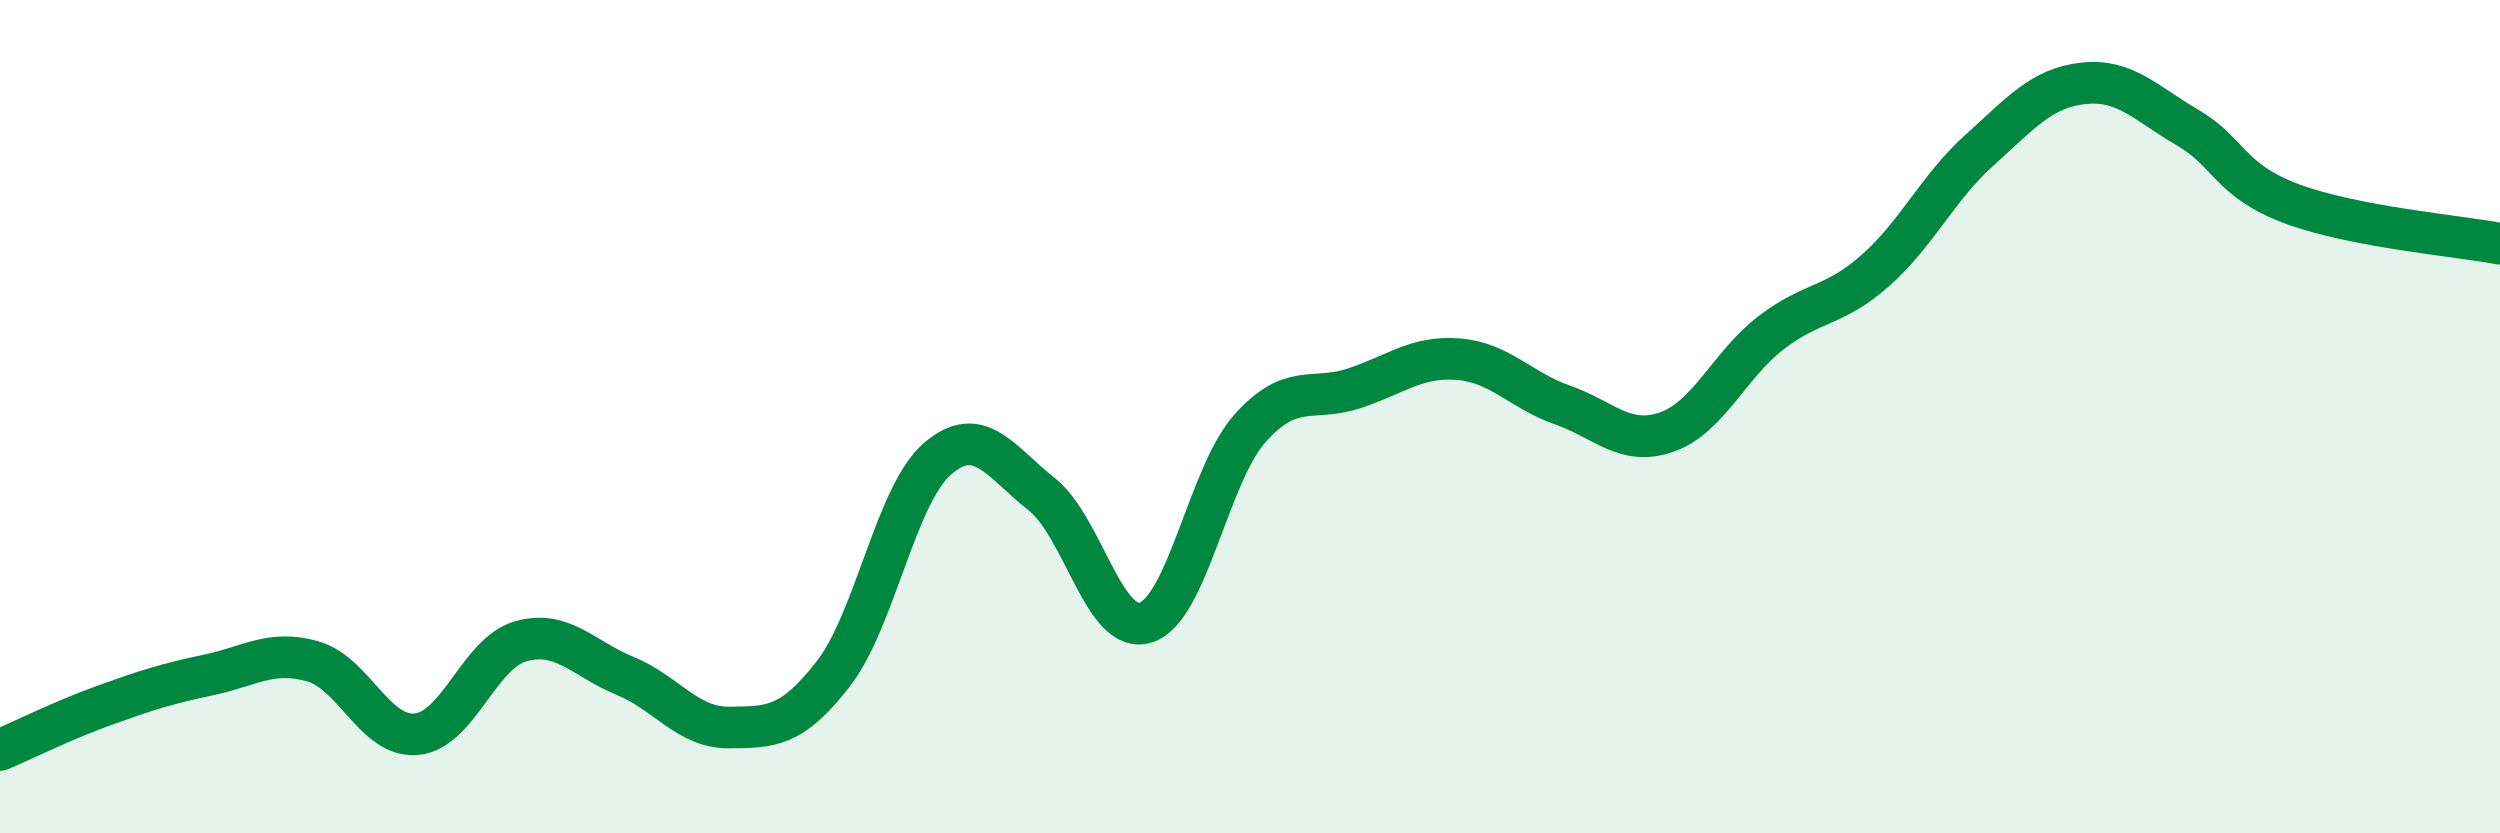
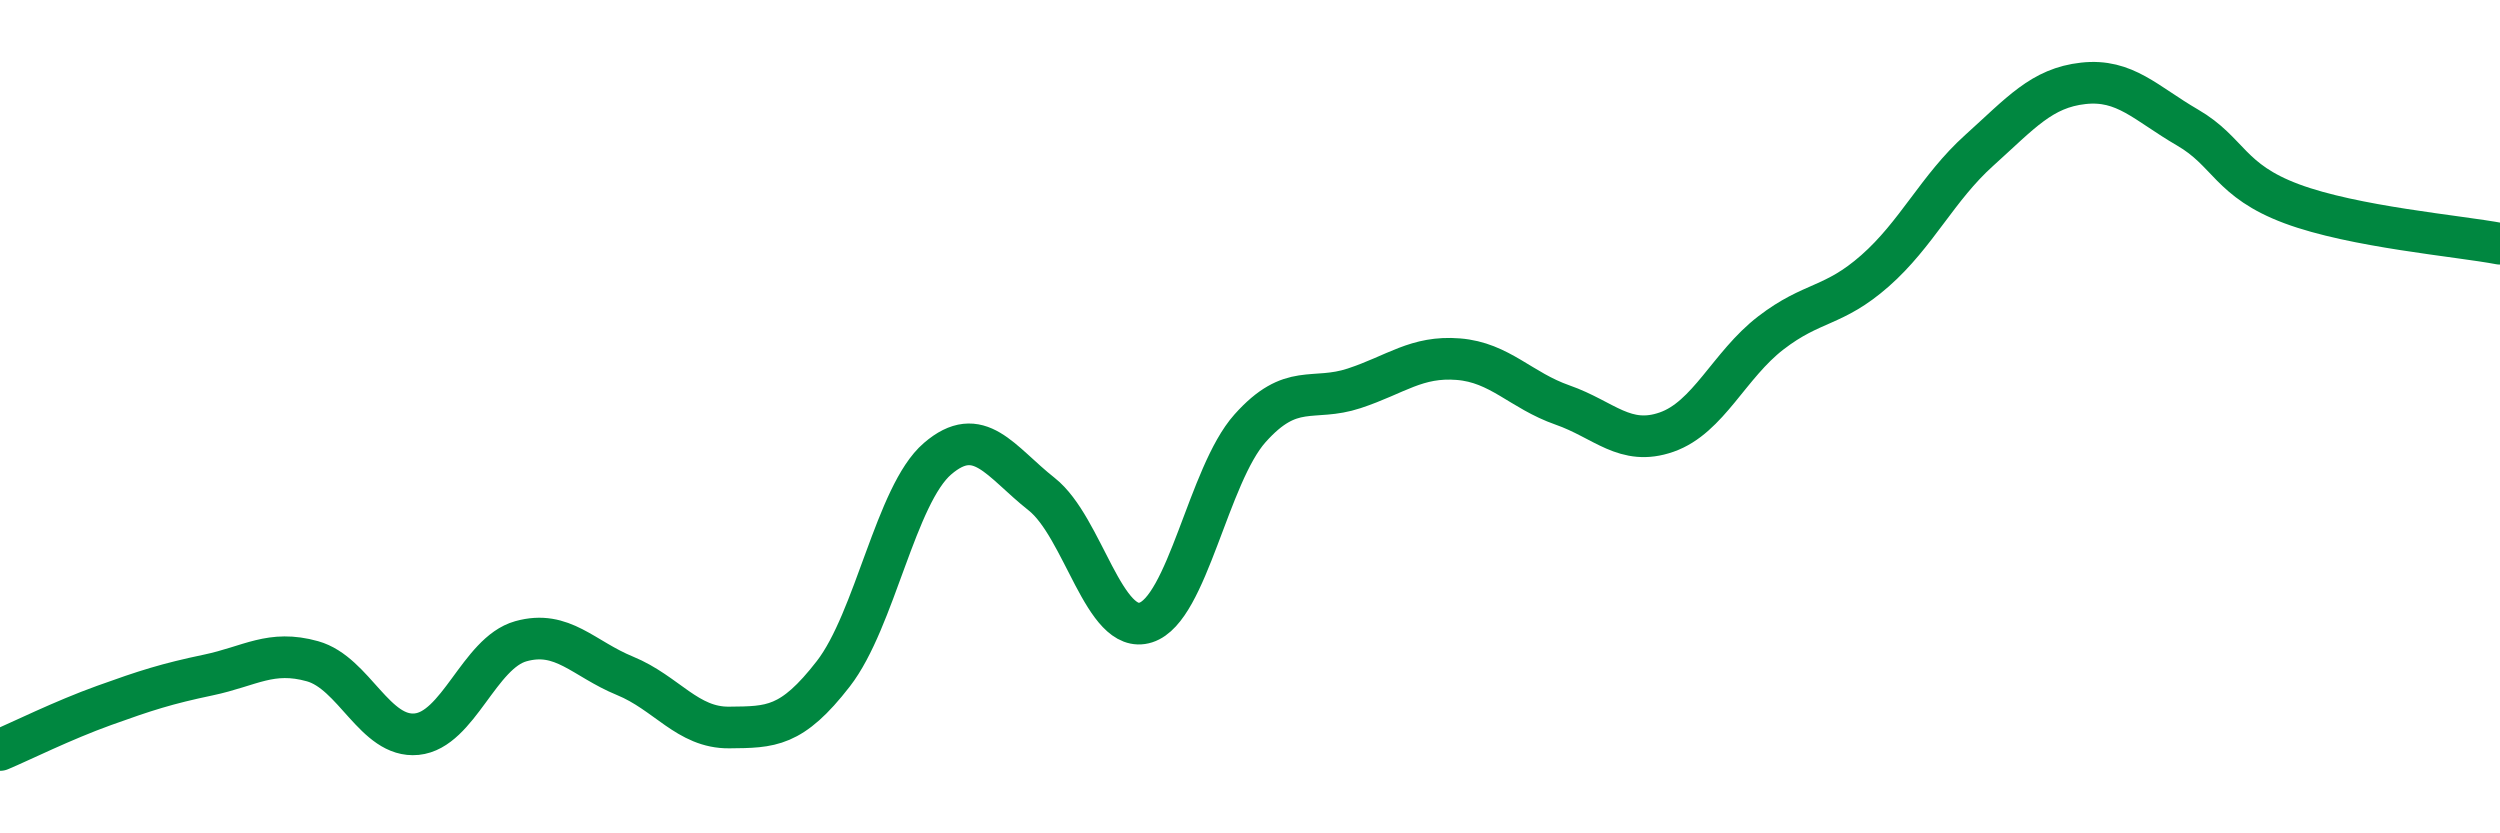
<svg xmlns="http://www.w3.org/2000/svg" width="60" height="20" viewBox="0 0 60 20">
-   <path d="M 0,18 C 0.5,17.79 1.5,17.29 2.5,16.93 C 3.5,16.57 4,16.41 5,16.2 C 6,15.99 6.5,15.59 7.5,15.87 C 8.5,16.15 9,17.72 10,17.62 C 11,17.52 11.5,15.67 12.5,15.39 C 13.5,15.11 14,15.81 15,16.22 C 16,16.63 16.5,17.47 17.5,17.46 C 18.5,17.45 19,17.46 20,16.17 C 21,14.88 21.5,11.87 22.5,11.01 C 23.5,10.15 24,11.07 25,11.86 C 26,12.65 26.5,15.26 27.5,14.94 C 28.5,14.62 29,11.4 30,10.28 C 31,9.16 31.5,9.65 32.5,9.32 C 33.5,8.99 34,8.54 35,8.62 C 36,8.7 36.5,9.37 37.5,9.72 C 38.5,10.07 39,10.72 40,10.37 C 41,10.02 41.5,8.76 42.5,7.99 C 43.5,7.22 44,7.38 45,6.5 C 46,5.62 46.5,4.51 47.5,3.61 C 48.5,2.71 49,2.11 50,2 C 51,1.89 51.5,2.48 52.5,3.06 C 53.5,3.64 53.5,4.33 55,4.89 C 56.5,5.45 59,5.66 60,5.85L60 20L0 20Z" fill="#008740" opacity="0.1" stroke-linecap="round" stroke-linejoin="round" />
  <path d="M 0,18 C 0.5,17.79 1.5,17.29 2.5,16.93 C 3.5,16.57 4,16.41 5,16.2 C 6,15.99 6.5,15.59 7.5,15.87 C 8.5,16.15 9,17.72 10,17.62 C 11,17.52 11.5,15.67 12.5,15.39 C 13.5,15.11 14,15.81 15,16.22 C 16,16.63 16.5,17.47 17.5,17.46 C 18.5,17.45 19,17.46 20,16.17 C 21,14.88 21.5,11.87 22.5,11.01 C 23.5,10.15 24,11.07 25,11.86 C 26,12.65 26.5,15.26 27.5,14.94 C 28.5,14.62 29,11.4 30,10.28 C 31,9.16 31.5,9.65 32.5,9.32 C 33.5,8.99 34,8.54 35,8.62 C 36,8.7 36.5,9.37 37.5,9.72 C 38.5,10.07 39,10.72 40,10.37 C 41,10.02 41.5,8.76 42.5,7.99 C 43.5,7.22 44,7.38 45,6.5 C 46,5.62 46.5,4.51 47.5,3.61 C 48.5,2.71 49,2.11 50,2 C 51,1.89 51.5,2.48 52.5,3.06 C 53.5,3.64 53.5,4.33 55,4.89 C 56.5,5.45 59,5.66 60,5.85" stroke="#008740" stroke-width="1" fill="none" stroke-linecap="round" stroke-linejoin="round" />
</svg>